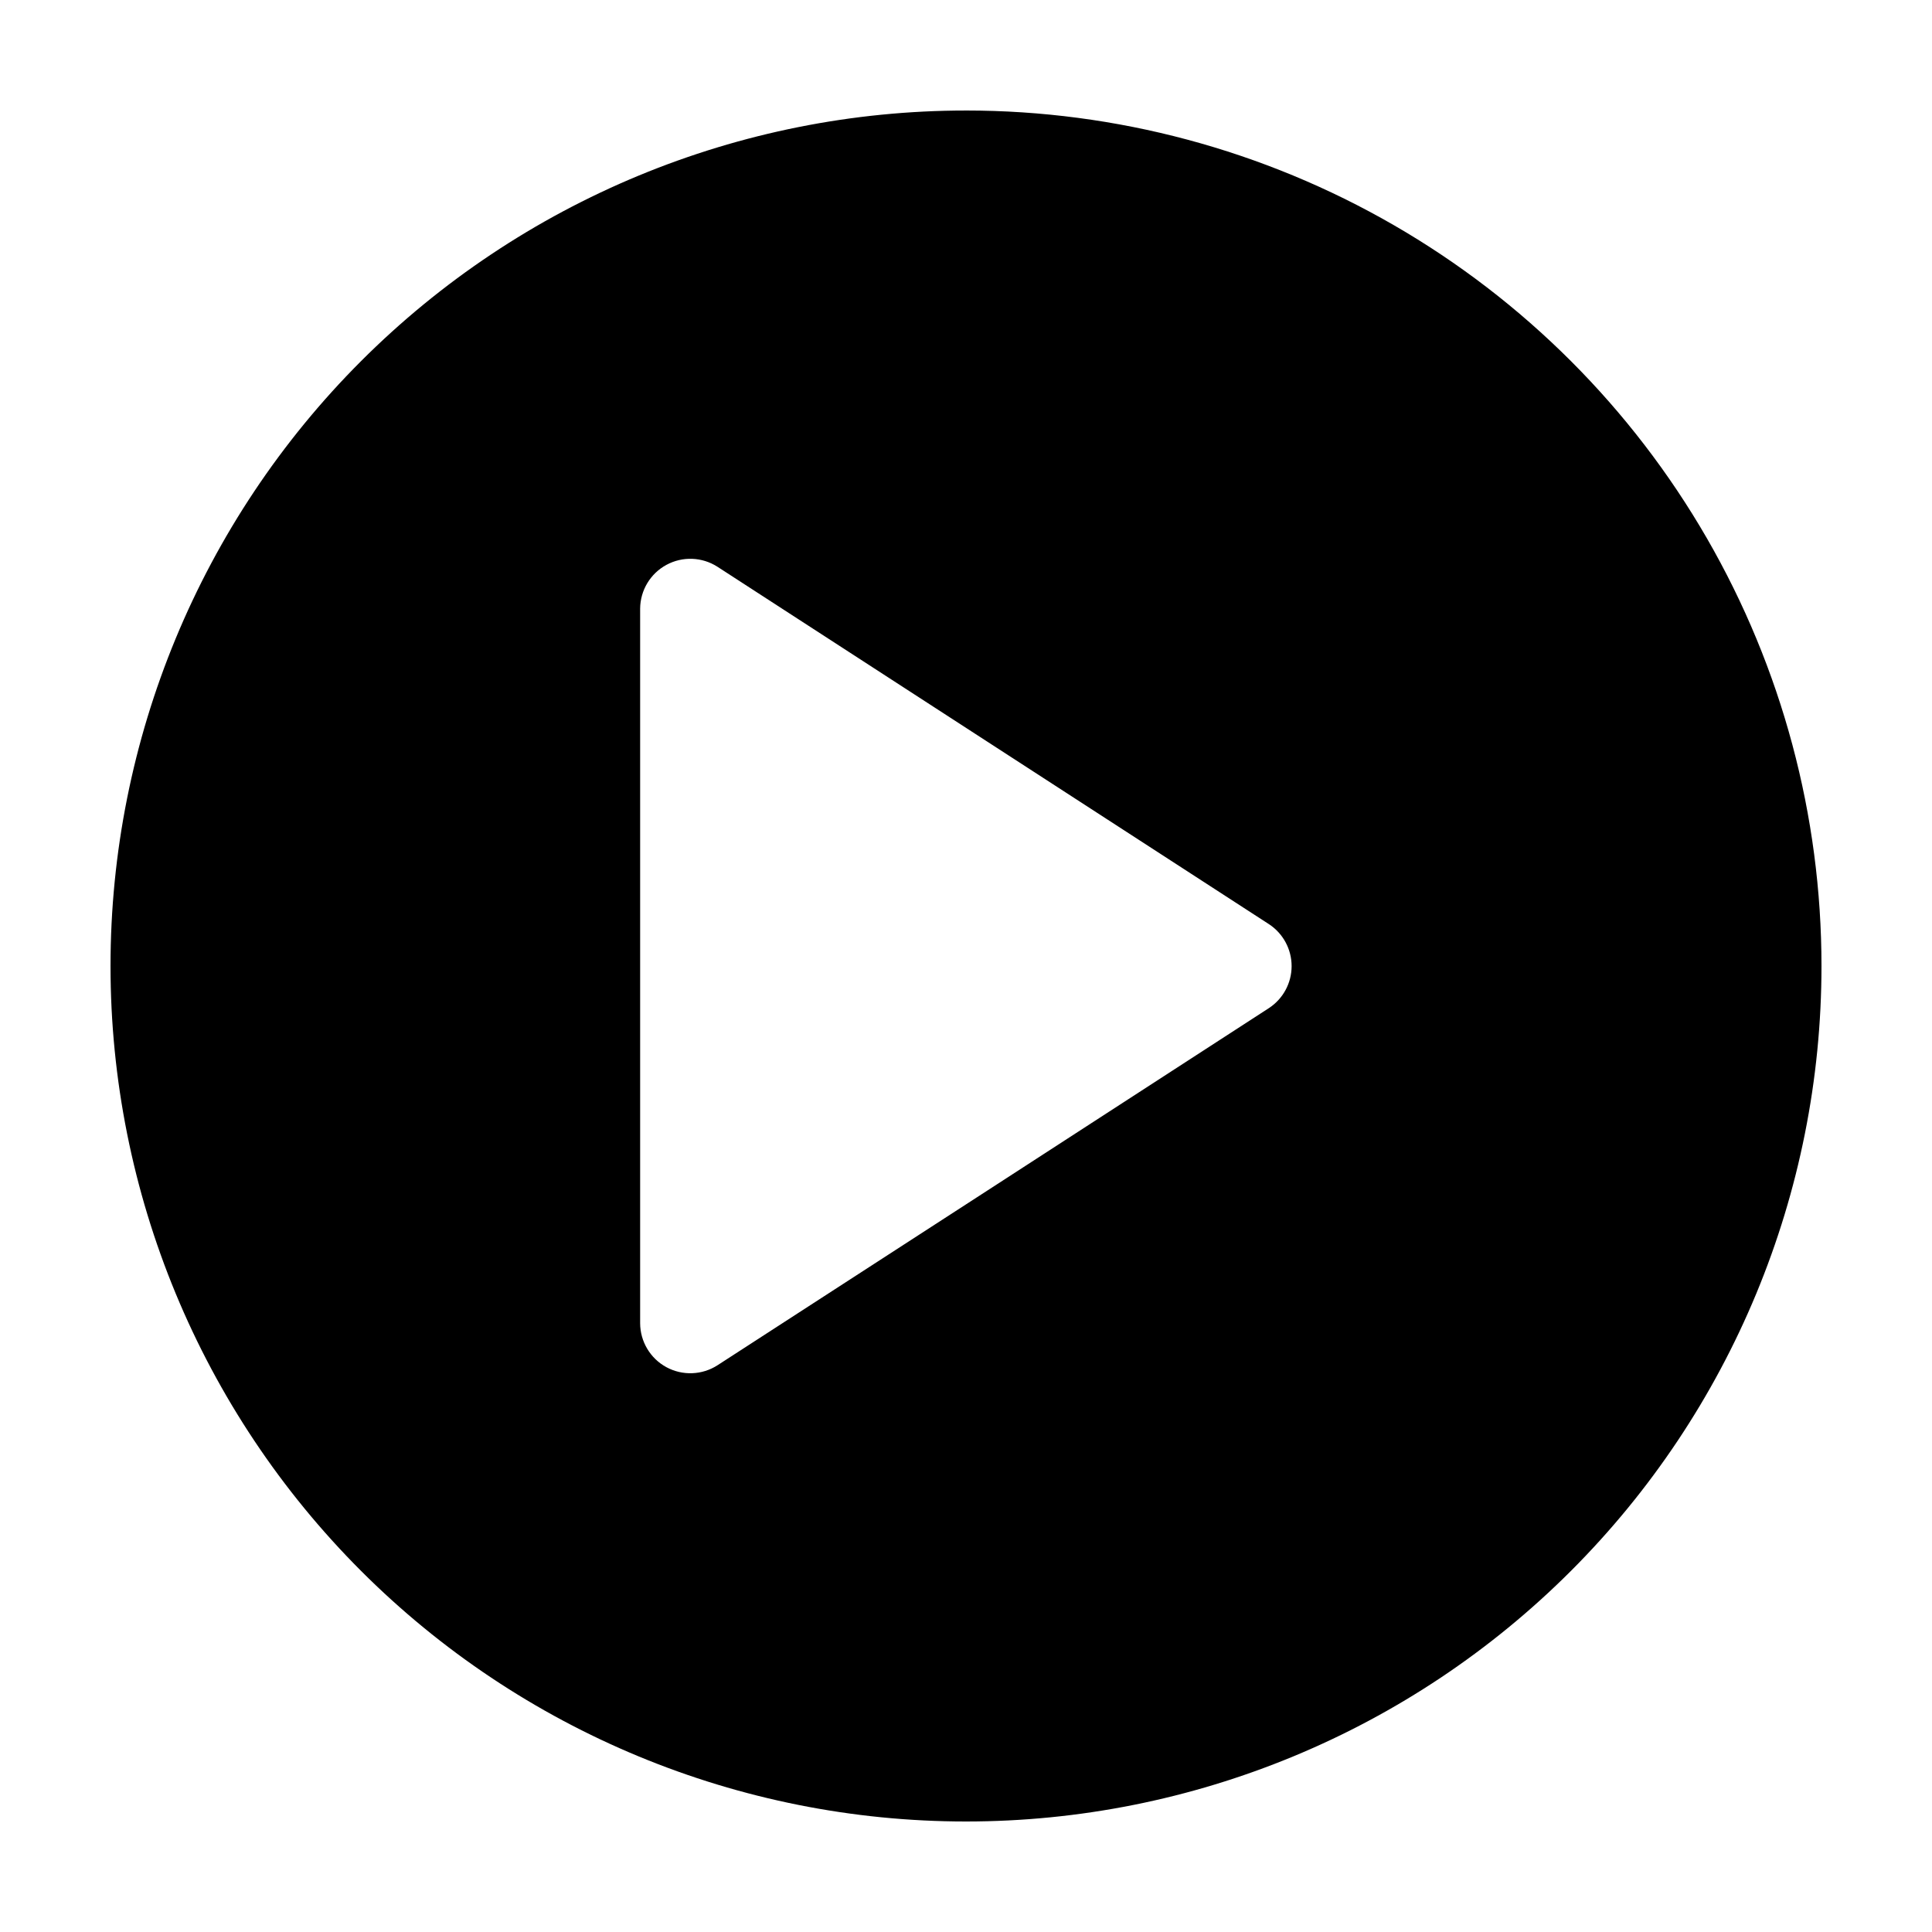
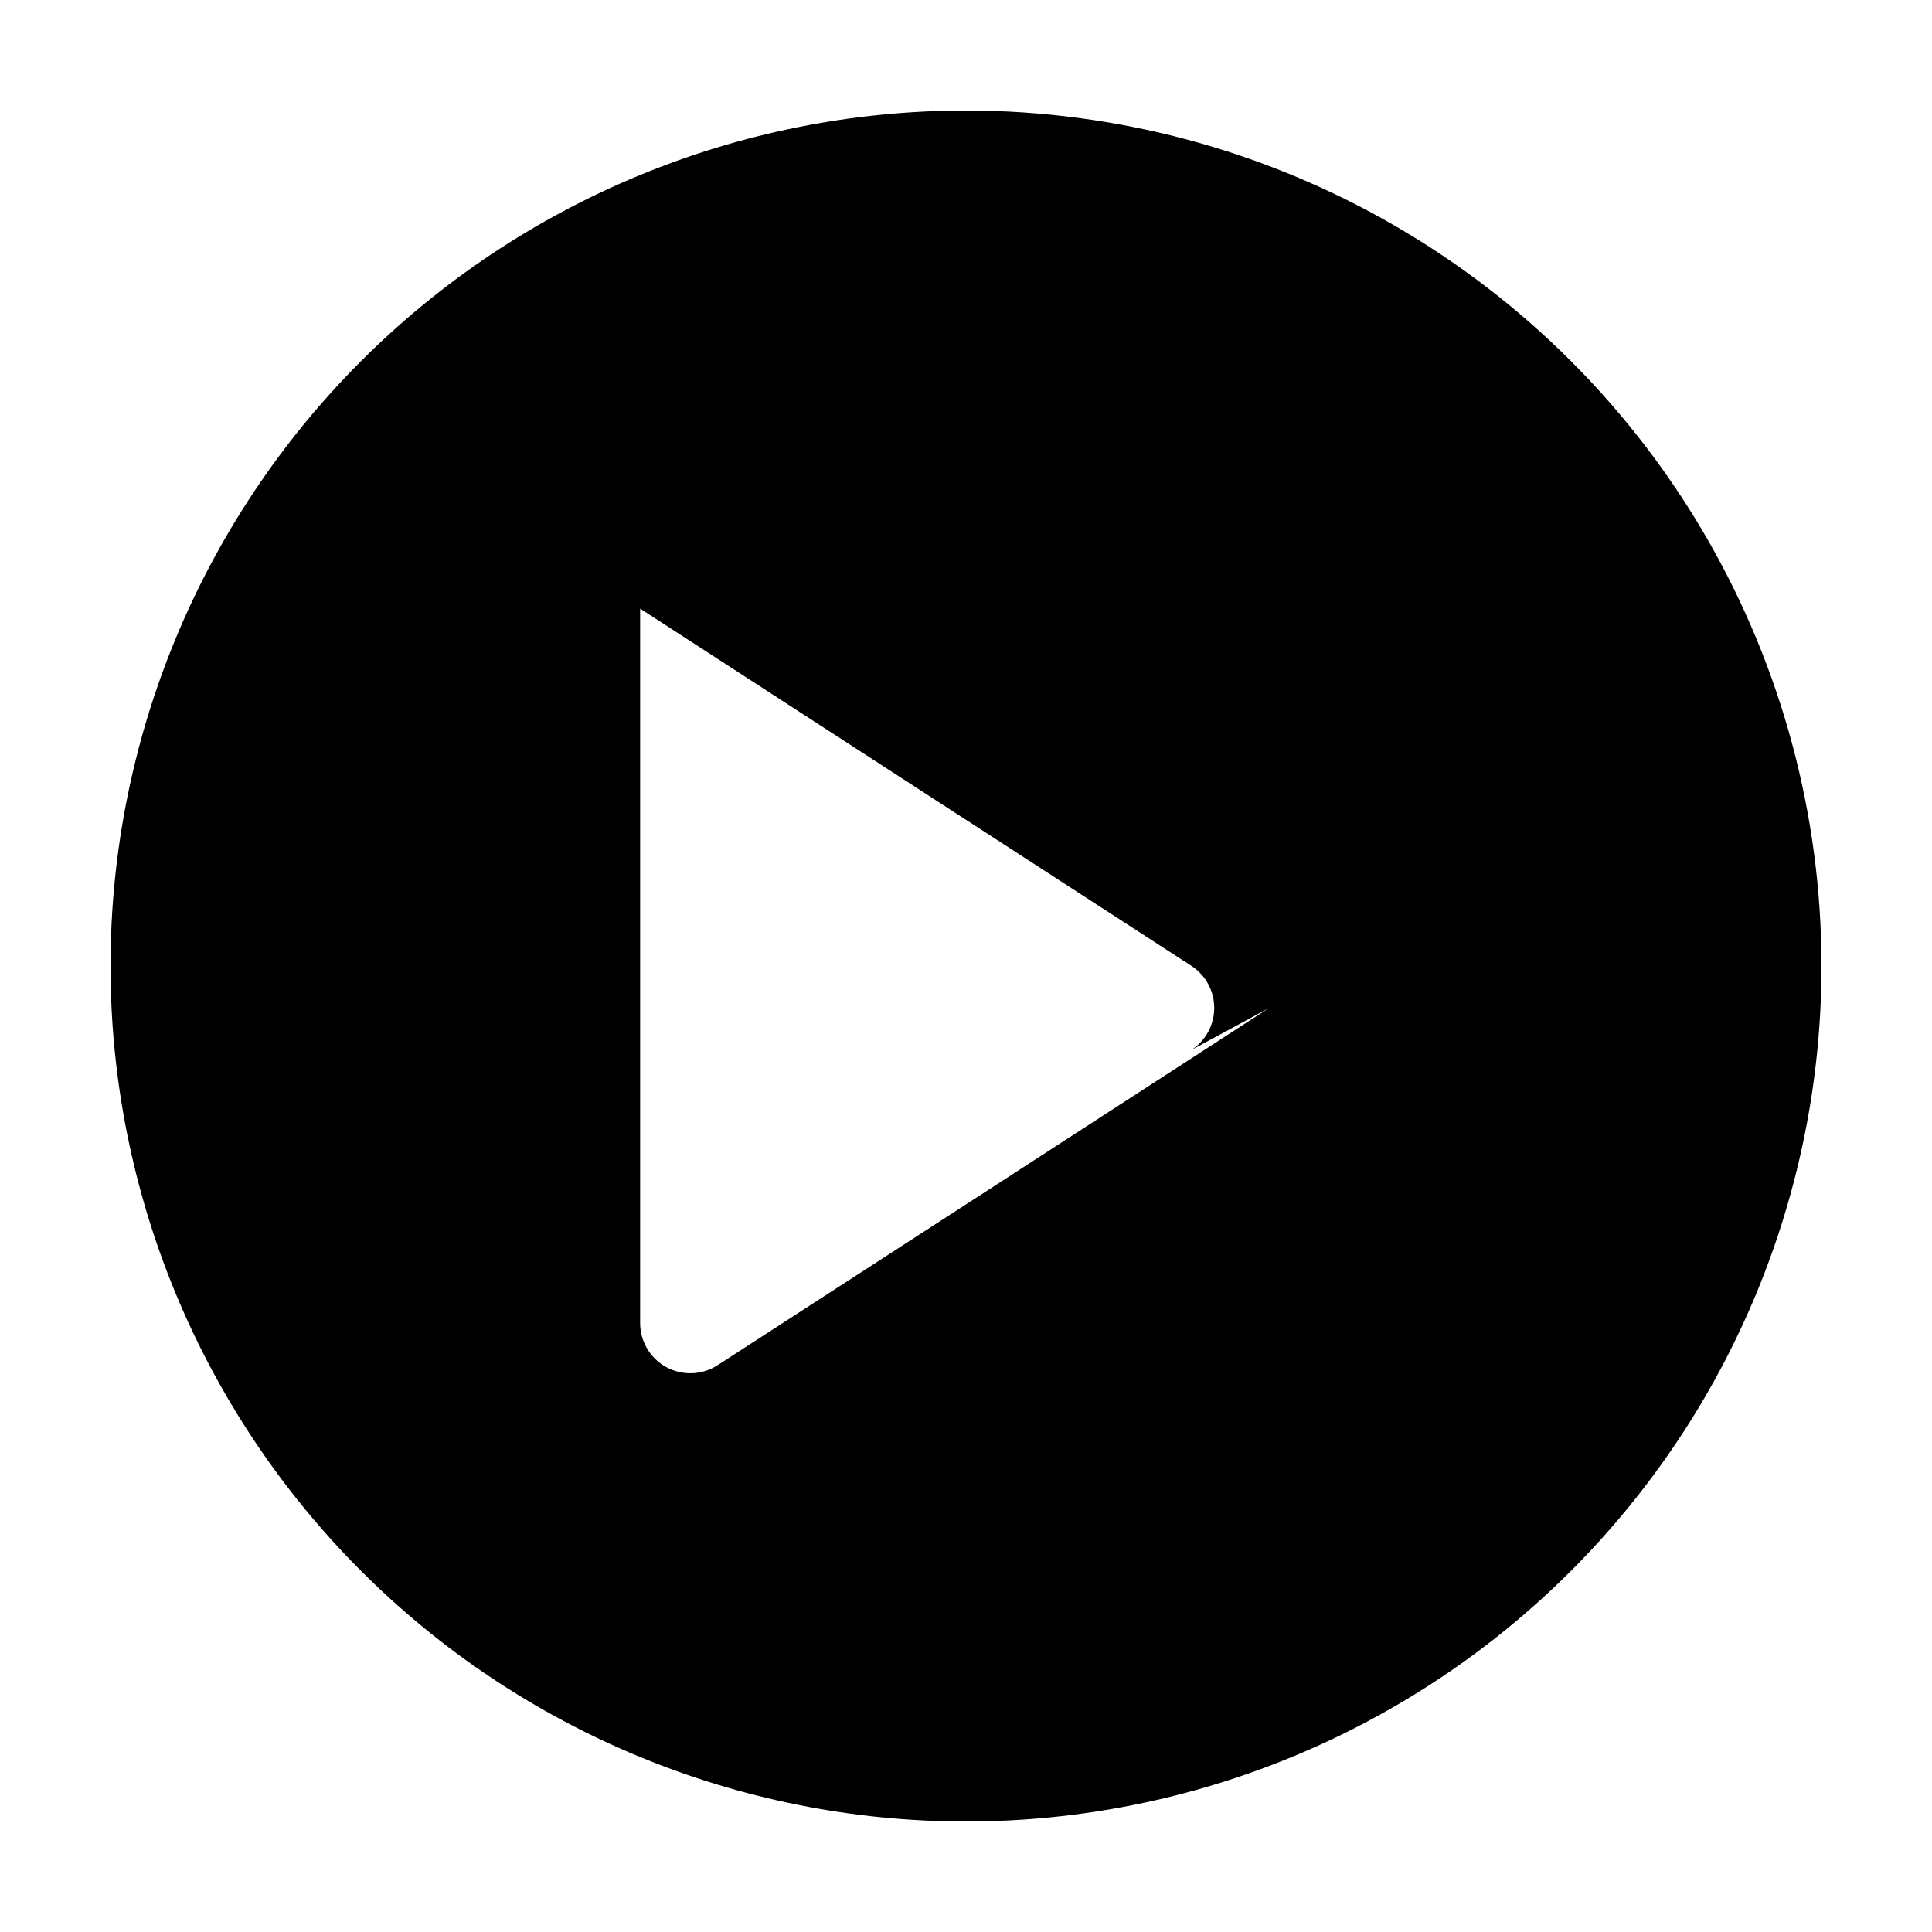
<svg xmlns="http://www.w3.org/2000/svg" fill="#000000" width="800px" height="800px" version="1.1" viewBox="144 144 512 512">
-   <path d="m400 173.29c-60.129 0-117.8 23.887-160.31 66.402s-66.402 100.18-66.402 160.31c0 60.125 23.887 117.79 66.402 160.31 42.516 42.52 100.18 66.402 160.31 66.402 60.125 0 117.79-23.883 160.31-66.402 42.52-42.516 66.402-100.18 66.402-160.31 0-39.797-10.473-78.895-30.371-113.36-19.898-34.465-48.52-63.086-82.984-82.984-34.465-19.895-73.559-30.371-113.36-30.371zm80.305 237.85-74.715 48.414-71.438 46.25c-4.086 2.633-9.281 2.828-13.555 0.512-4.269-2.32-6.934-6.785-6.953-11.645v-189.38c0.035-4.852 2.711-9.297 6.977-11.602 4.266-2.309 9.453-2.109 13.531 0.52l71.441 46.301 74.715 48.418-0.004-0.004c3.738 2.461 5.988 6.637 5.988 11.109 0 4.473-2.25 8.648-5.988 11.109z" />
+   <path d="m400 173.29c-60.129 0-117.8 23.887-160.31 66.402s-66.402 100.18-66.402 160.31c0 60.125 23.887 117.79 66.402 160.31 42.516 42.52 100.18 66.402 160.31 66.402 60.125 0 117.79-23.883 160.31-66.402 42.52-42.516 66.402-100.18 66.402-160.31 0-39.797-10.473-78.895-30.371-113.36-19.898-34.465-48.52-63.086-82.984-82.984-34.465-19.895-73.559-30.371-113.36-30.371zm80.305 237.85-74.715 48.414-71.438 46.25c-4.086 2.633-9.281 2.828-13.555 0.512-4.269-2.32-6.934-6.785-6.953-11.645v-189.38l71.441 46.301 74.715 48.418-0.004-0.004c3.738 2.461 5.988 6.637 5.988 11.109 0 4.473-2.25 8.648-5.988 11.109z" />
</svg>